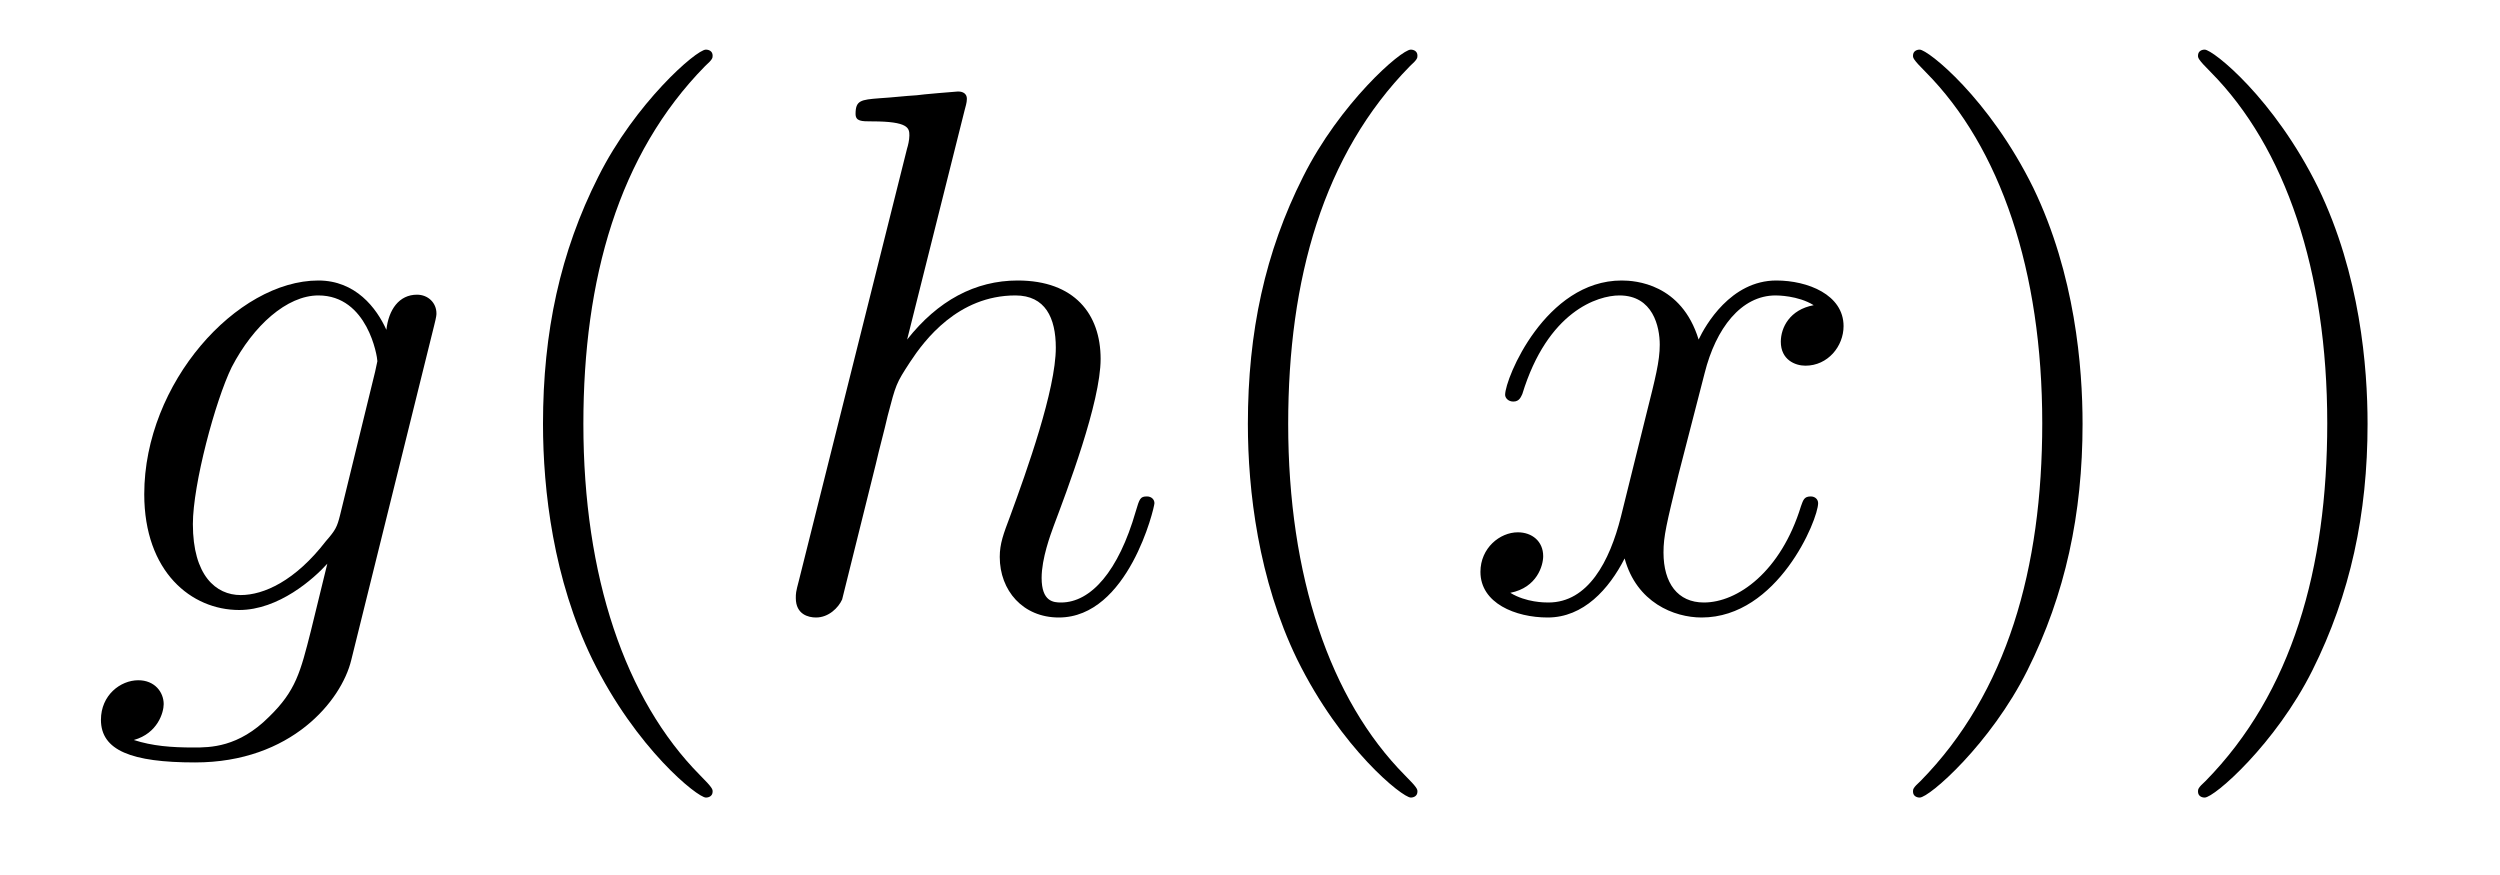
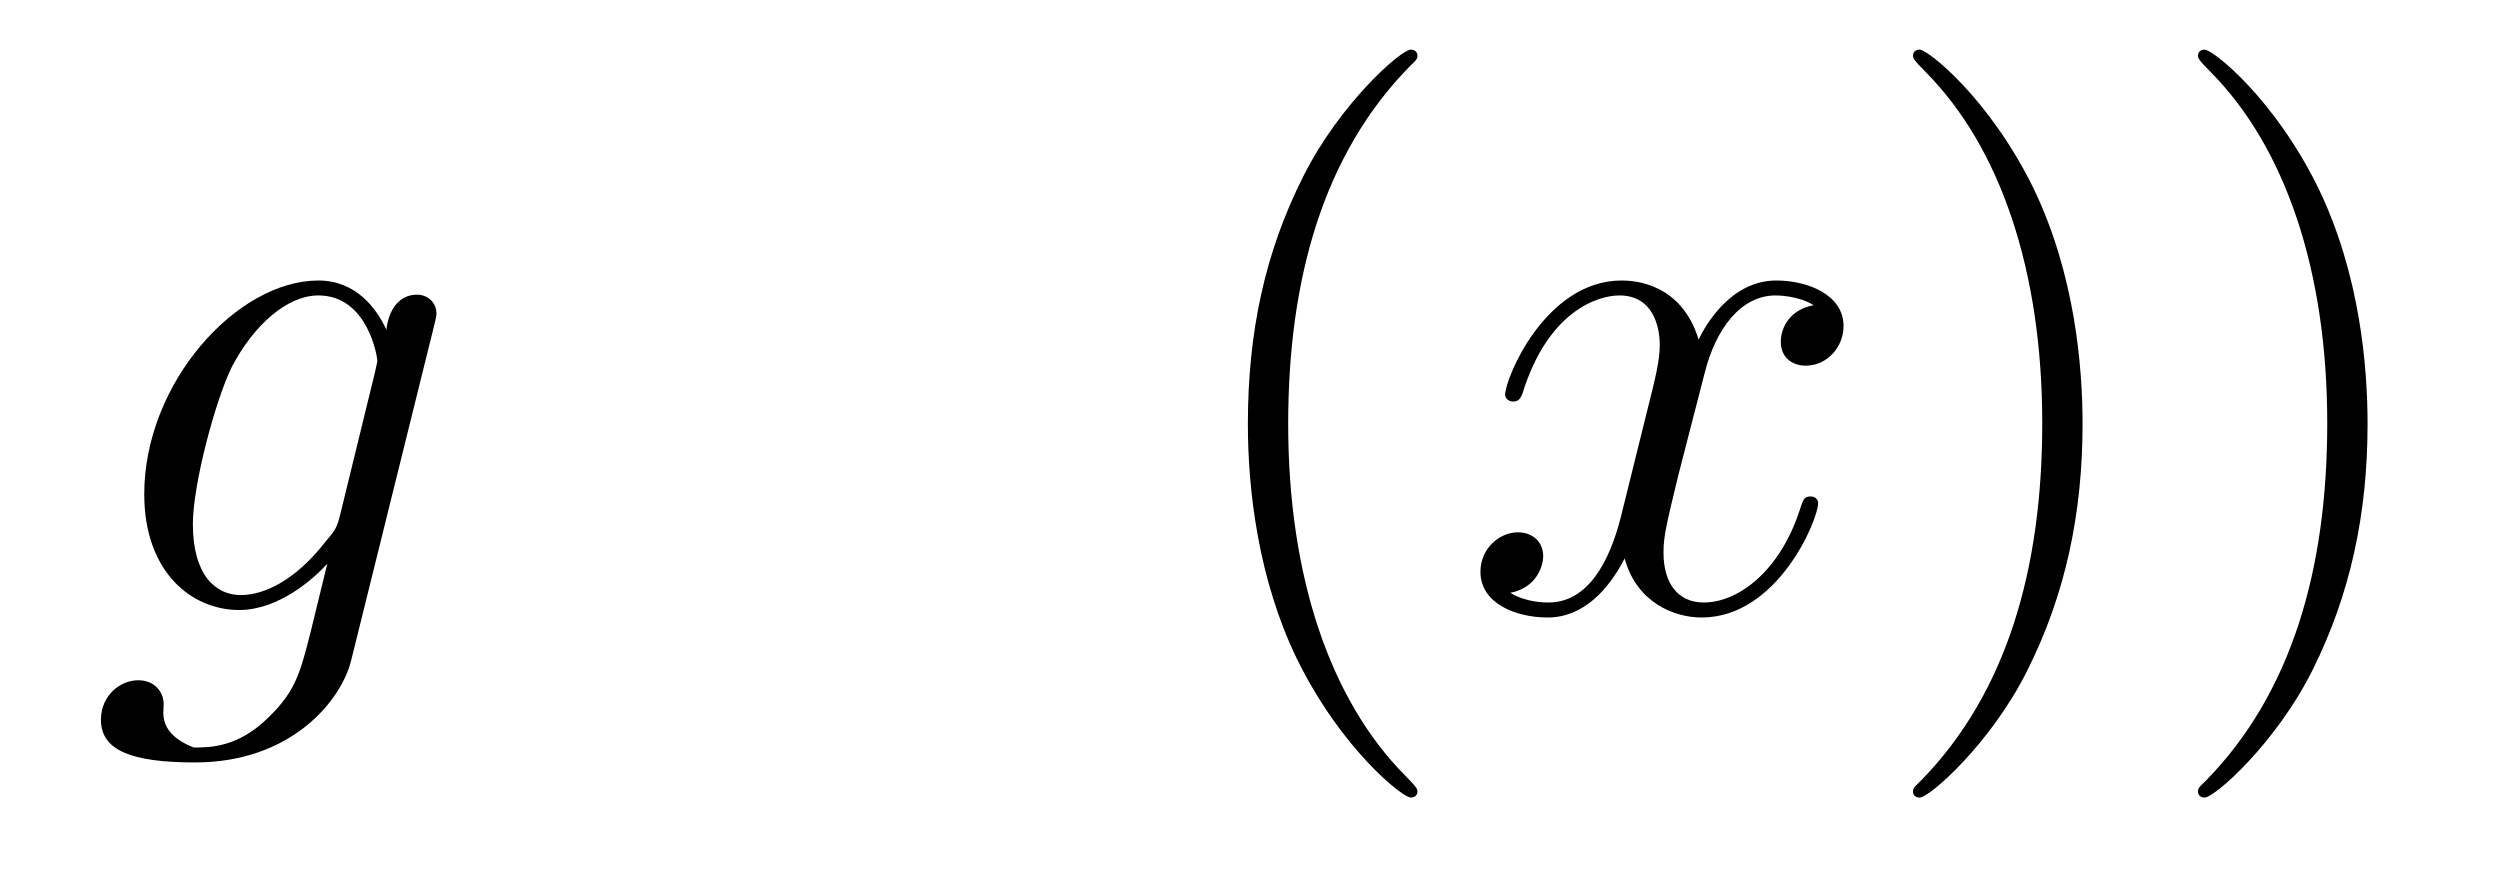
<svg xmlns="http://www.w3.org/2000/svg" height="14pt" version="1.1" viewBox="0 -14 40 14" width="40pt">
  <g id="page1">
    <g transform="matrix(1 0 0 1 -127 650)">
-       <path d="M132.441 -655.758C132.393 -655.567 132.369 -655.519 132.213 -655.34C131.723 -654.706 131.221 -654.479 130.851 -654.479C130.456 -654.479 130.086 -654.79 130.086 -655.615C130.086 -656.248 130.444 -657.587 130.707 -658.125C131.054 -658.794 131.592 -659.273 132.094 -659.273C132.883 -659.273 133.038 -658.293 133.038 -658.221L133.002 -658.053L132.441 -655.758ZM133.182 -658.723C133.026 -659.069 132.692 -659.512 132.094 -659.512C130.791 -659.512 129.308 -657.874 129.308 -656.093C129.308 -654.85 130.062 -654.24 130.827 -654.24C131.46 -654.24 132.022 -654.742 132.237 -654.981L131.974 -653.905C131.807 -653.248 131.735 -652.949 131.305 -652.531C130.815 -652.04 130.36 -652.04 130.098 -652.04C129.739 -652.04 129.44 -652.064 129.141 -652.16C129.524 -652.267 129.619 -652.602 129.619 -652.734C129.619 -652.925 129.476 -653.116 129.213 -653.116C128.926 -653.116 128.615 -652.877 128.615 -652.483C128.615 -651.993 129.105 -651.801 130.121 -651.801C131.663 -651.801 132.464 -652.793 132.62 -653.439L133.947 -658.794C133.983 -658.938 133.983 -658.962 133.983 -658.986C133.983 -659.153 133.851 -659.285 133.672 -659.285C133.385 -659.285 133.218 -659.046 133.182 -658.723Z" fill-rule="evenodd" />
-       <path d="M138.402 -651.335C138.402 -651.371 138.402 -651.395 138.199 -651.598C137.003 -652.806 136.334 -654.778 136.334 -657.217C136.334 -659.536 136.896 -661.532 138.282 -662.943C138.402 -663.05 138.402 -663.074 138.402 -663.11C138.402 -663.182 138.342 -663.206 138.294 -663.206C138.139 -663.206 137.159 -662.345 136.573 -661.173C135.963 -659.966 135.688 -658.687 135.688 -657.217C135.688 -656.152 135.855 -654.73 136.477 -653.451C137.182 -652.017 138.163 -651.239 138.294 -651.239C138.342 -651.239 138.402 -651.263 138.402 -651.335Z" fill-rule="evenodd" />
-       <path d="M142.434 -662.237C142.446 -662.285 142.47 -662.357 142.47 -662.417C142.47 -662.536 142.351 -662.536 142.327 -662.536C142.315 -662.536 141.729 -662.488 141.669 -662.476C141.466 -662.464 141.287 -662.441 141.072 -662.428C140.773 -662.405 140.689 -662.393 140.689 -662.178C140.689 -662.058 140.785 -662.058 140.952 -662.058C141.538 -662.058 141.55 -661.95 141.55 -661.831C141.55 -661.759 141.526 -661.663 141.514 -661.627L139.781 -654.706C139.733 -654.527 139.733 -654.503 139.733 -654.431C139.733 -654.168 139.936 -654.12 140.056 -654.12C140.259 -654.12 140.414 -654.276 140.474 -654.408L141.012 -656.571C141.072 -656.834 141.143 -657.085 141.203 -657.348C141.335 -657.85 141.335 -657.862 141.562 -658.209C141.789 -658.555 142.327 -659.273 143.247 -659.273C143.725 -659.273 143.893 -658.914 143.893 -658.436C143.893 -657.767 143.427 -656.463 143.164 -655.746C143.056 -655.459 142.996 -655.304 142.996 -655.089C142.996 -654.551 143.367 -654.12 143.941 -654.12C145.053 -654.12 145.471 -655.878 145.471 -655.949C145.471 -656.009 145.423 -656.057 145.351 -656.057C145.244 -656.057 145.232 -656.021 145.172 -655.818C144.897 -654.862 144.455 -654.36 143.977 -654.36C143.857 -654.36 143.666 -654.372 143.666 -654.754C143.666 -655.065 143.809 -655.447 143.857 -655.579C144.072 -656.152 144.61 -657.563 144.61 -658.257C144.61 -658.974 144.192 -659.512 143.283 -659.512C142.602 -659.512 142.004 -659.189 141.514 -658.567L142.434 -662.237Z" fill-rule="evenodd" />
+       <path d="M132.441 -655.758C132.393 -655.567 132.369 -655.519 132.213 -655.34C131.723 -654.706 131.221 -654.479 130.851 -654.479C130.456 -654.479 130.086 -654.79 130.086 -655.615C130.086 -656.248 130.444 -657.587 130.707 -658.125C131.054 -658.794 131.592 -659.273 132.094 -659.273C132.883 -659.273 133.038 -658.293 133.038 -658.221L133.002 -658.053L132.441 -655.758ZM133.182 -658.723C133.026 -659.069 132.692 -659.512 132.094 -659.512C130.791 -659.512 129.308 -657.874 129.308 -656.093C129.308 -654.85 130.062 -654.24 130.827 -654.24C131.46 -654.24 132.022 -654.742 132.237 -654.981L131.974 -653.905C131.807 -653.248 131.735 -652.949 131.305 -652.531C130.815 -652.04 130.36 -652.04 130.098 -652.04C129.524 -652.267 129.619 -652.602 129.619 -652.734C129.619 -652.925 129.476 -653.116 129.213 -653.116C128.926 -653.116 128.615 -652.877 128.615 -652.483C128.615 -651.993 129.105 -651.801 130.121 -651.801C131.663 -651.801 132.464 -652.793 132.62 -653.439L133.947 -658.794C133.983 -658.938 133.983 -658.962 133.983 -658.986C133.983 -659.153 133.851 -659.285 133.672 -659.285C133.385 -659.285 133.218 -659.046 133.182 -658.723Z" fill-rule="evenodd" />
      <path d="M149.679 -651.335C149.679 -651.371 149.679 -651.395 149.476 -651.598C148.281 -652.806 147.611 -654.778 147.611 -657.217C147.611 -659.536 148.173 -661.532 149.56 -662.943C149.679 -663.05 149.679 -663.074 149.679 -663.11C149.679 -663.182 149.619 -663.206 149.572 -663.206C149.416 -663.206 148.436 -662.345 147.85 -661.173C147.241 -659.966 146.966 -658.687 146.966 -657.217C146.966 -656.152 147.133 -654.73 147.754 -653.451C148.46 -652.017 149.44 -651.239 149.572 -651.239C149.619 -651.239 149.679 -651.263 149.679 -651.335Z" fill-rule="evenodd" />
      <path d="M156.019 -659.117C155.636 -659.046 155.493 -658.759 155.493 -658.532C155.493 -658.245 155.72 -658.149 155.887 -658.149C156.246 -658.149 156.497 -658.46 156.497 -658.782C156.497 -659.285 155.923 -659.512 155.421 -659.512C154.692 -659.512 154.285 -658.794 154.178 -658.567C153.903 -659.464 153.162 -659.512 152.947 -659.512C151.727 -659.512 151.082 -657.946 151.082 -657.683C151.082 -657.635 151.13 -657.575 151.213 -657.575C151.309 -657.575 151.333 -657.647 151.357 -657.695C151.763 -659.022 152.564 -659.273 152.911 -659.273C153.449 -659.273 153.556 -658.771 153.556 -658.484C153.556 -658.221 153.485 -657.946 153.341 -657.372L152.935 -655.734C152.755 -655.017 152.409 -654.36 151.775 -654.36C151.716 -654.36 151.417 -654.36 151.165 -654.515C151.596 -654.599 151.691 -654.957 151.691 -655.101C151.691 -655.34 151.512 -655.483 151.285 -655.483C150.998 -655.483 150.687 -655.232 150.687 -654.85C150.687 -654.348 151.249 -654.12 151.763 -654.12C152.337 -654.12 152.744 -654.575 152.994 -655.065C153.186 -654.36 153.784 -654.12 154.226 -654.12C155.445 -654.12 156.09 -655.687 156.09 -655.949C156.09 -656.009 156.043 -656.057 155.971 -656.057C155.864 -656.057 155.851 -655.997 155.816 -655.902C155.493 -654.85 154.8 -654.36 154.262 -654.36C153.843 -654.36 153.616 -654.67 153.616 -655.16C153.616 -655.423 153.664 -655.615 153.855 -656.404L154.274 -658.029C154.453 -658.747 154.859 -659.273 155.409 -659.273C155.433 -659.273 155.768 -659.273 156.019 -659.117Z" fill-rule="evenodd" />
      <path d="M160.321 -657.217C160.321 -658.125 160.202 -659.607 159.533 -660.994C158.827 -662.428 157.847 -663.206 157.715 -663.206C157.668 -663.206 157.608 -663.182 157.608 -663.11C157.608 -663.074 157.608 -663.05 157.811 -662.847C159.007 -661.64 159.676 -659.667 159.676 -657.228C159.676 -654.909 159.114 -652.913 157.727 -651.502C157.608 -651.395 157.608 -651.371 157.608 -651.335C157.608 -651.263 157.668 -651.239 157.715 -651.239C157.871 -651.239 158.851 -652.1 159.437 -653.272C160.047 -654.491 160.321 -655.782 160.321 -657.217ZM164.881 -657.217C164.881 -658.125 164.762 -659.607 164.092 -660.994C163.387 -662.428 162.407 -663.206 162.275 -663.206C162.227 -663.206 162.168 -663.182 162.168 -663.11C162.168 -663.074 162.168 -663.05 162.371 -662.847C163.566 -661.64 164.236 -659.667 164.236 -657.228C164.236 -654.909 163.674 -652.913 162.287 -651.502C162.168 -651.395 162.168 -651.371 162.168 -651.335C162.168 -651.263 162.227 -651.239 162.275 -651.239C162.431 -651.239 163.411 -652.1 163.997 -653.272C164.607 -654.491 164.881 -655.782 164.881 -657.217Z" fill-rule="evenodd" />
    </g>
  </g>
</svg>